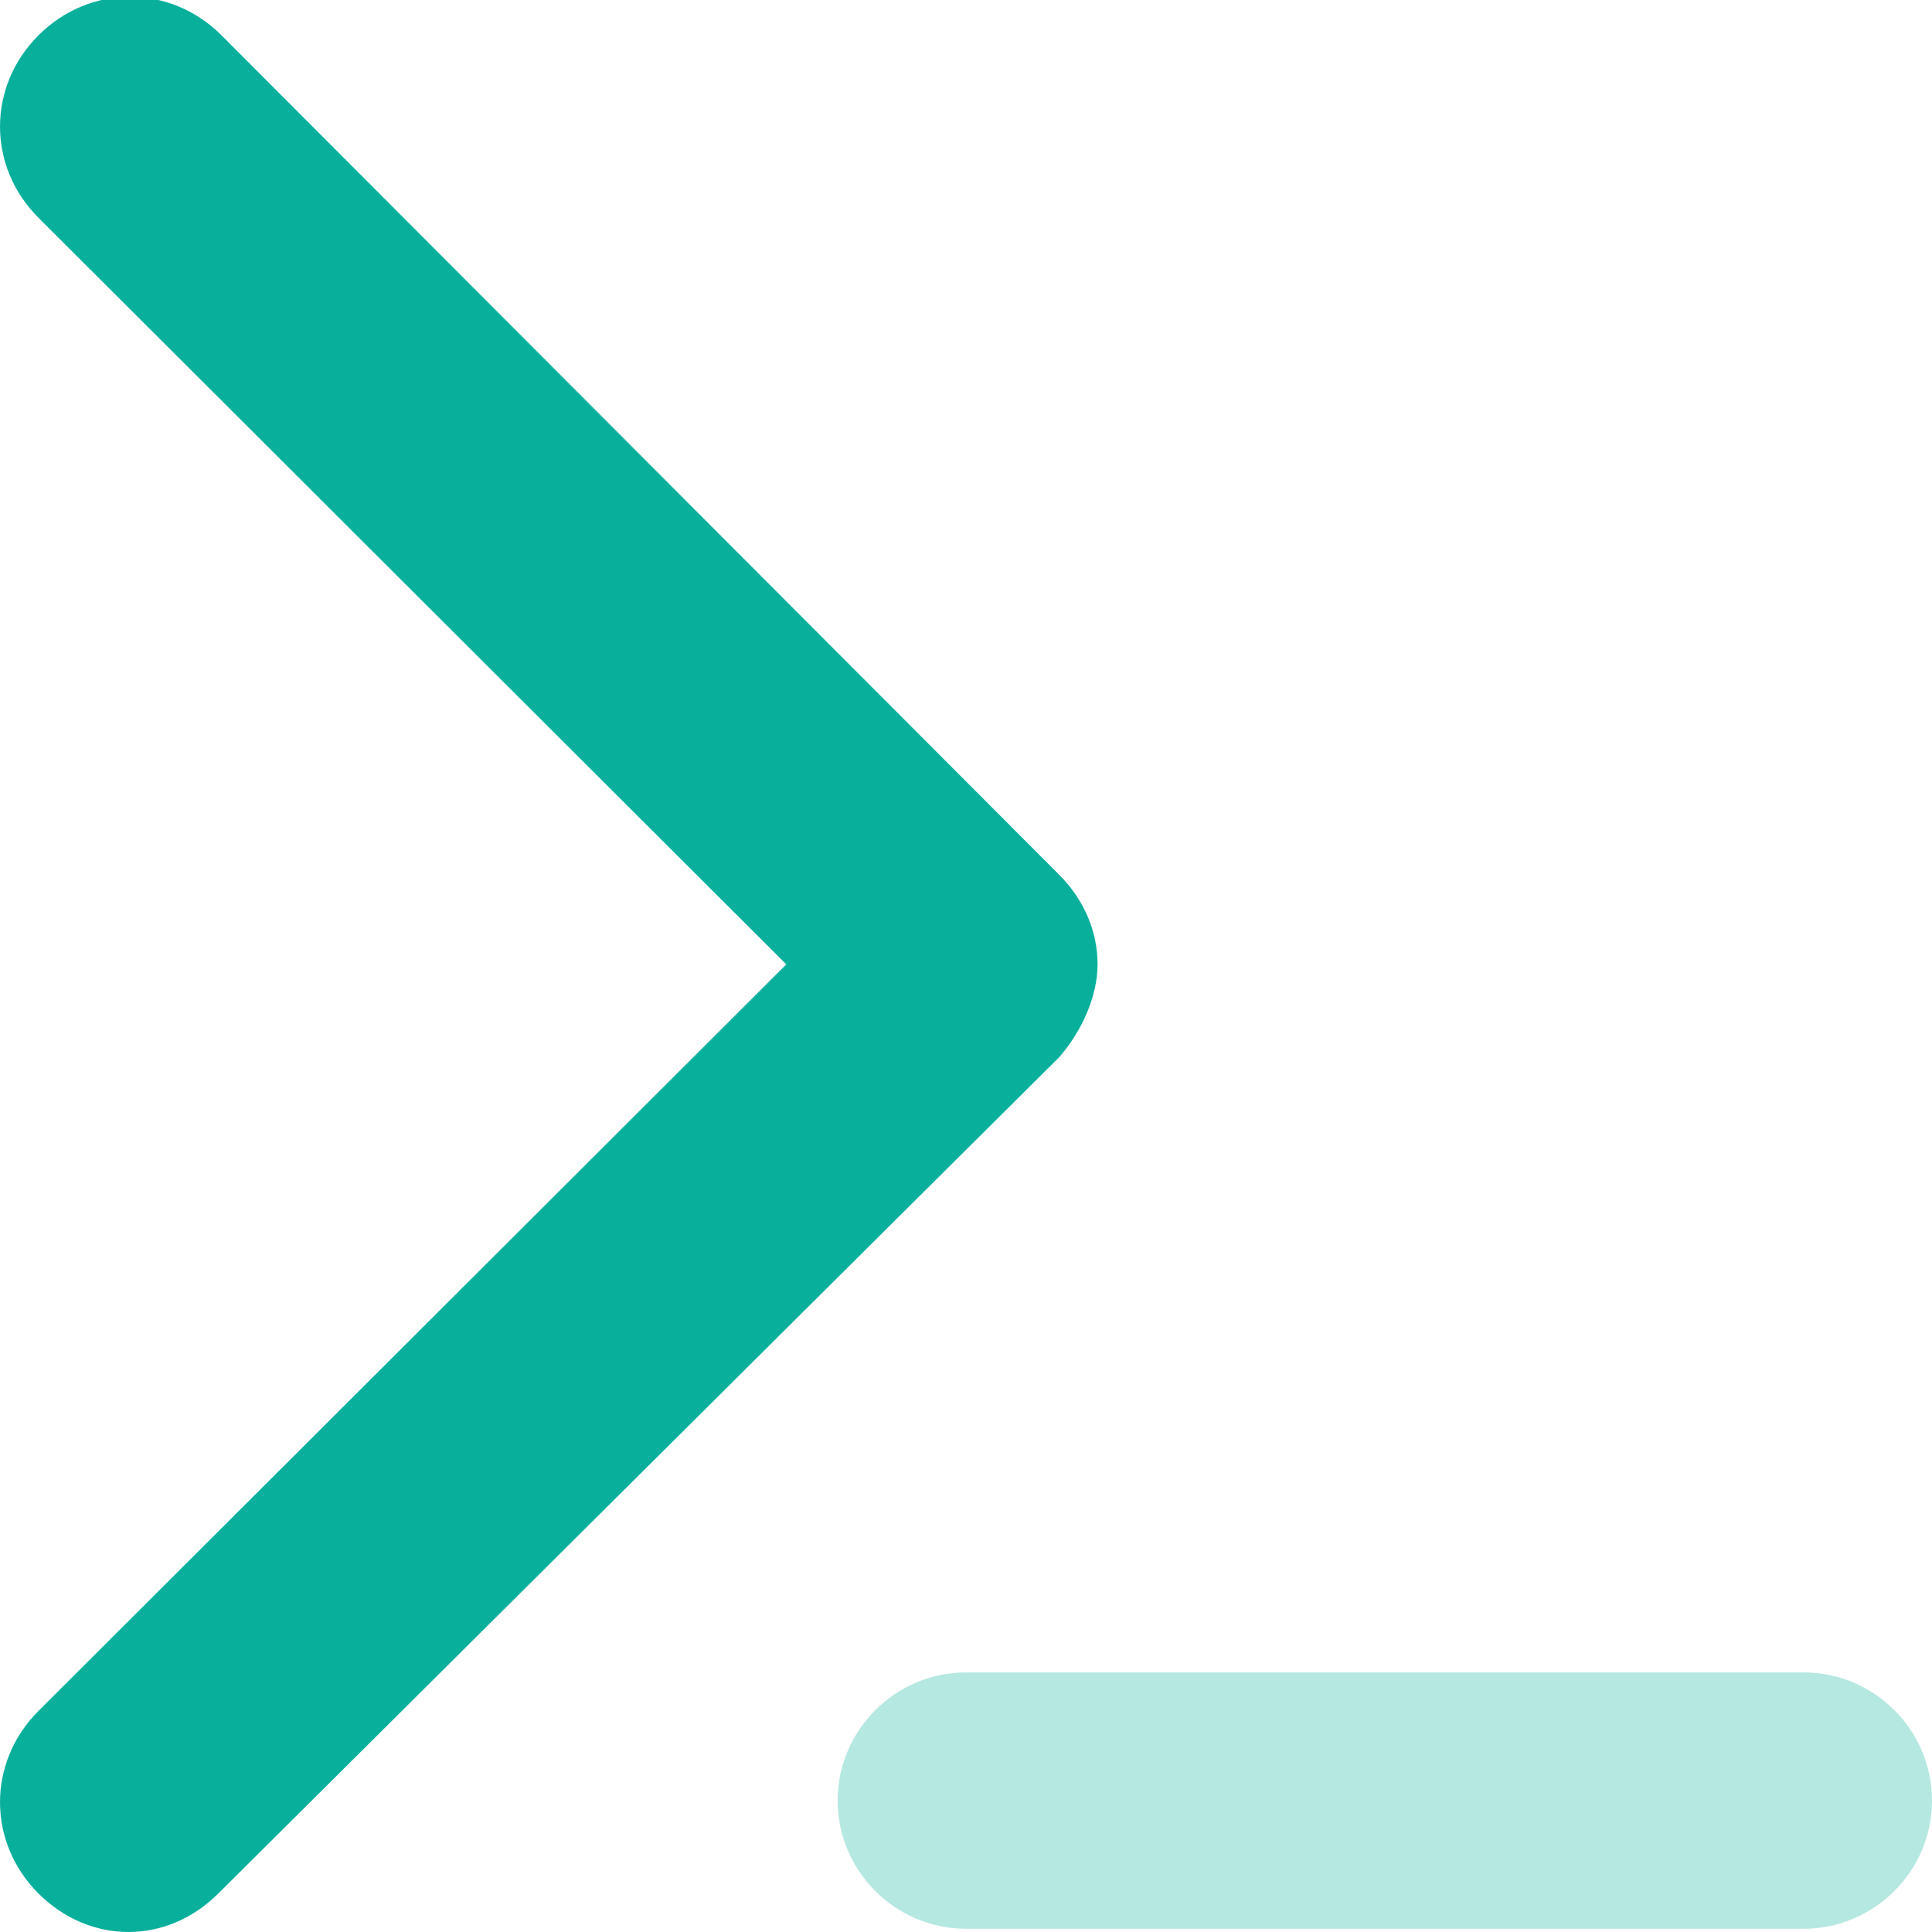
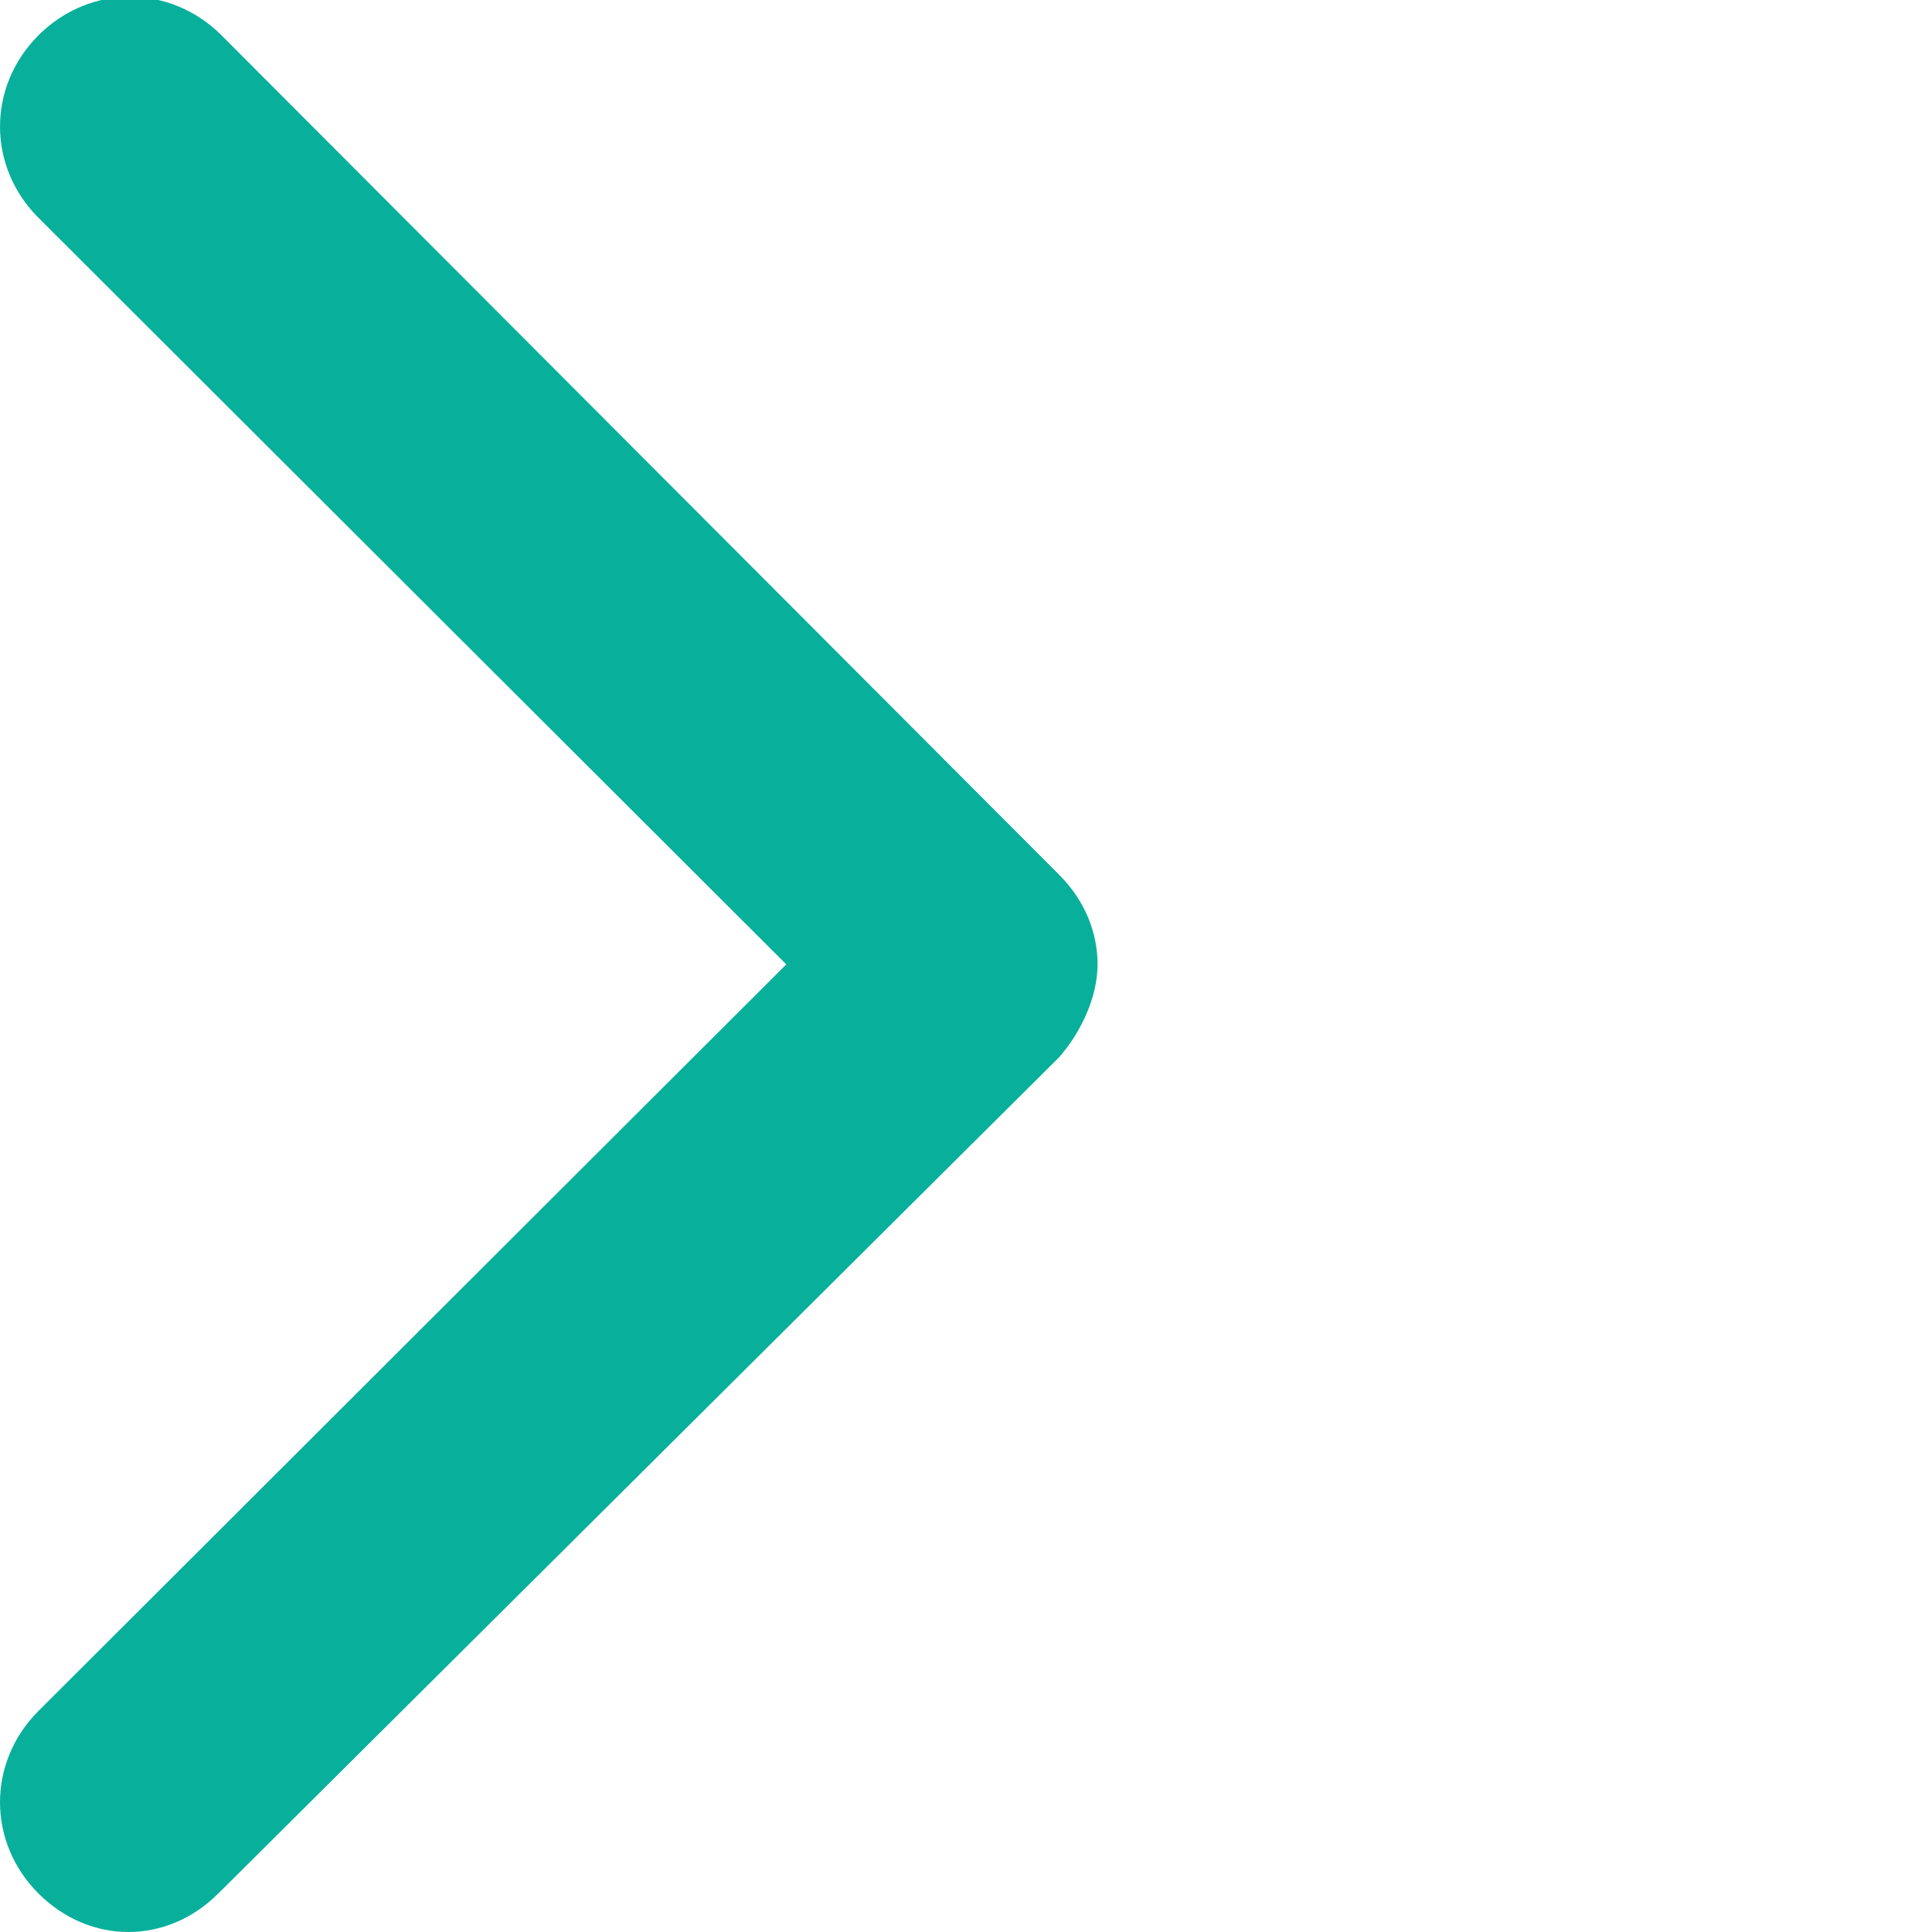
<svg xmlns="http://www.w3.org/2000/svg" width="50px" height="50px" viewBox="0 0 50 50" version="1.1">
  <title>icon resource</title>
  <g id="icon-resource" stroke="none" stroke-width="1" fill="none" fill-rule="evenodd">
    <g id="Group" fill="#08B09C" fill-rule="nonzero">
      <g id="terminal" transform="translate(0, -2.083)">
        <path d="M3.322,52.083 C2.492,52.083 1.661,51.751 0.997,51.088 C-0.332,49.761 -0.332,47.688 0.997,46.361 L20.349,27.041 L0.997,7.721 C-0.332,6.395 -0.332,4.322 0.997,2.995 C2.326,1.668 4.402,1.668 5.731,2.995 L27.409,24.72 C28.073,25.383 28.405,26.212 28.405,27.041 C28.405,27.871 27.99,28.783 27.409,29.446 L5.648,51.088 C4.983,51.751 4.153,52.083 3.322,52.083 Z" id="Path" />
-         <path d="M46.678,51.999 L25,51.999 C23.173,51.999 21.678,50.506 21.678,48.682 C21.678,46.858 23.173,45.365 25,45.365 L46.678,45.365 C48.505,45.365 50,46.858 50,48.682 C50,50.506 48.505,51.999 46.678,51.999 Z" id="Path" opacity="0.3" />
      </g>
    </g>
  </g>
</svg>